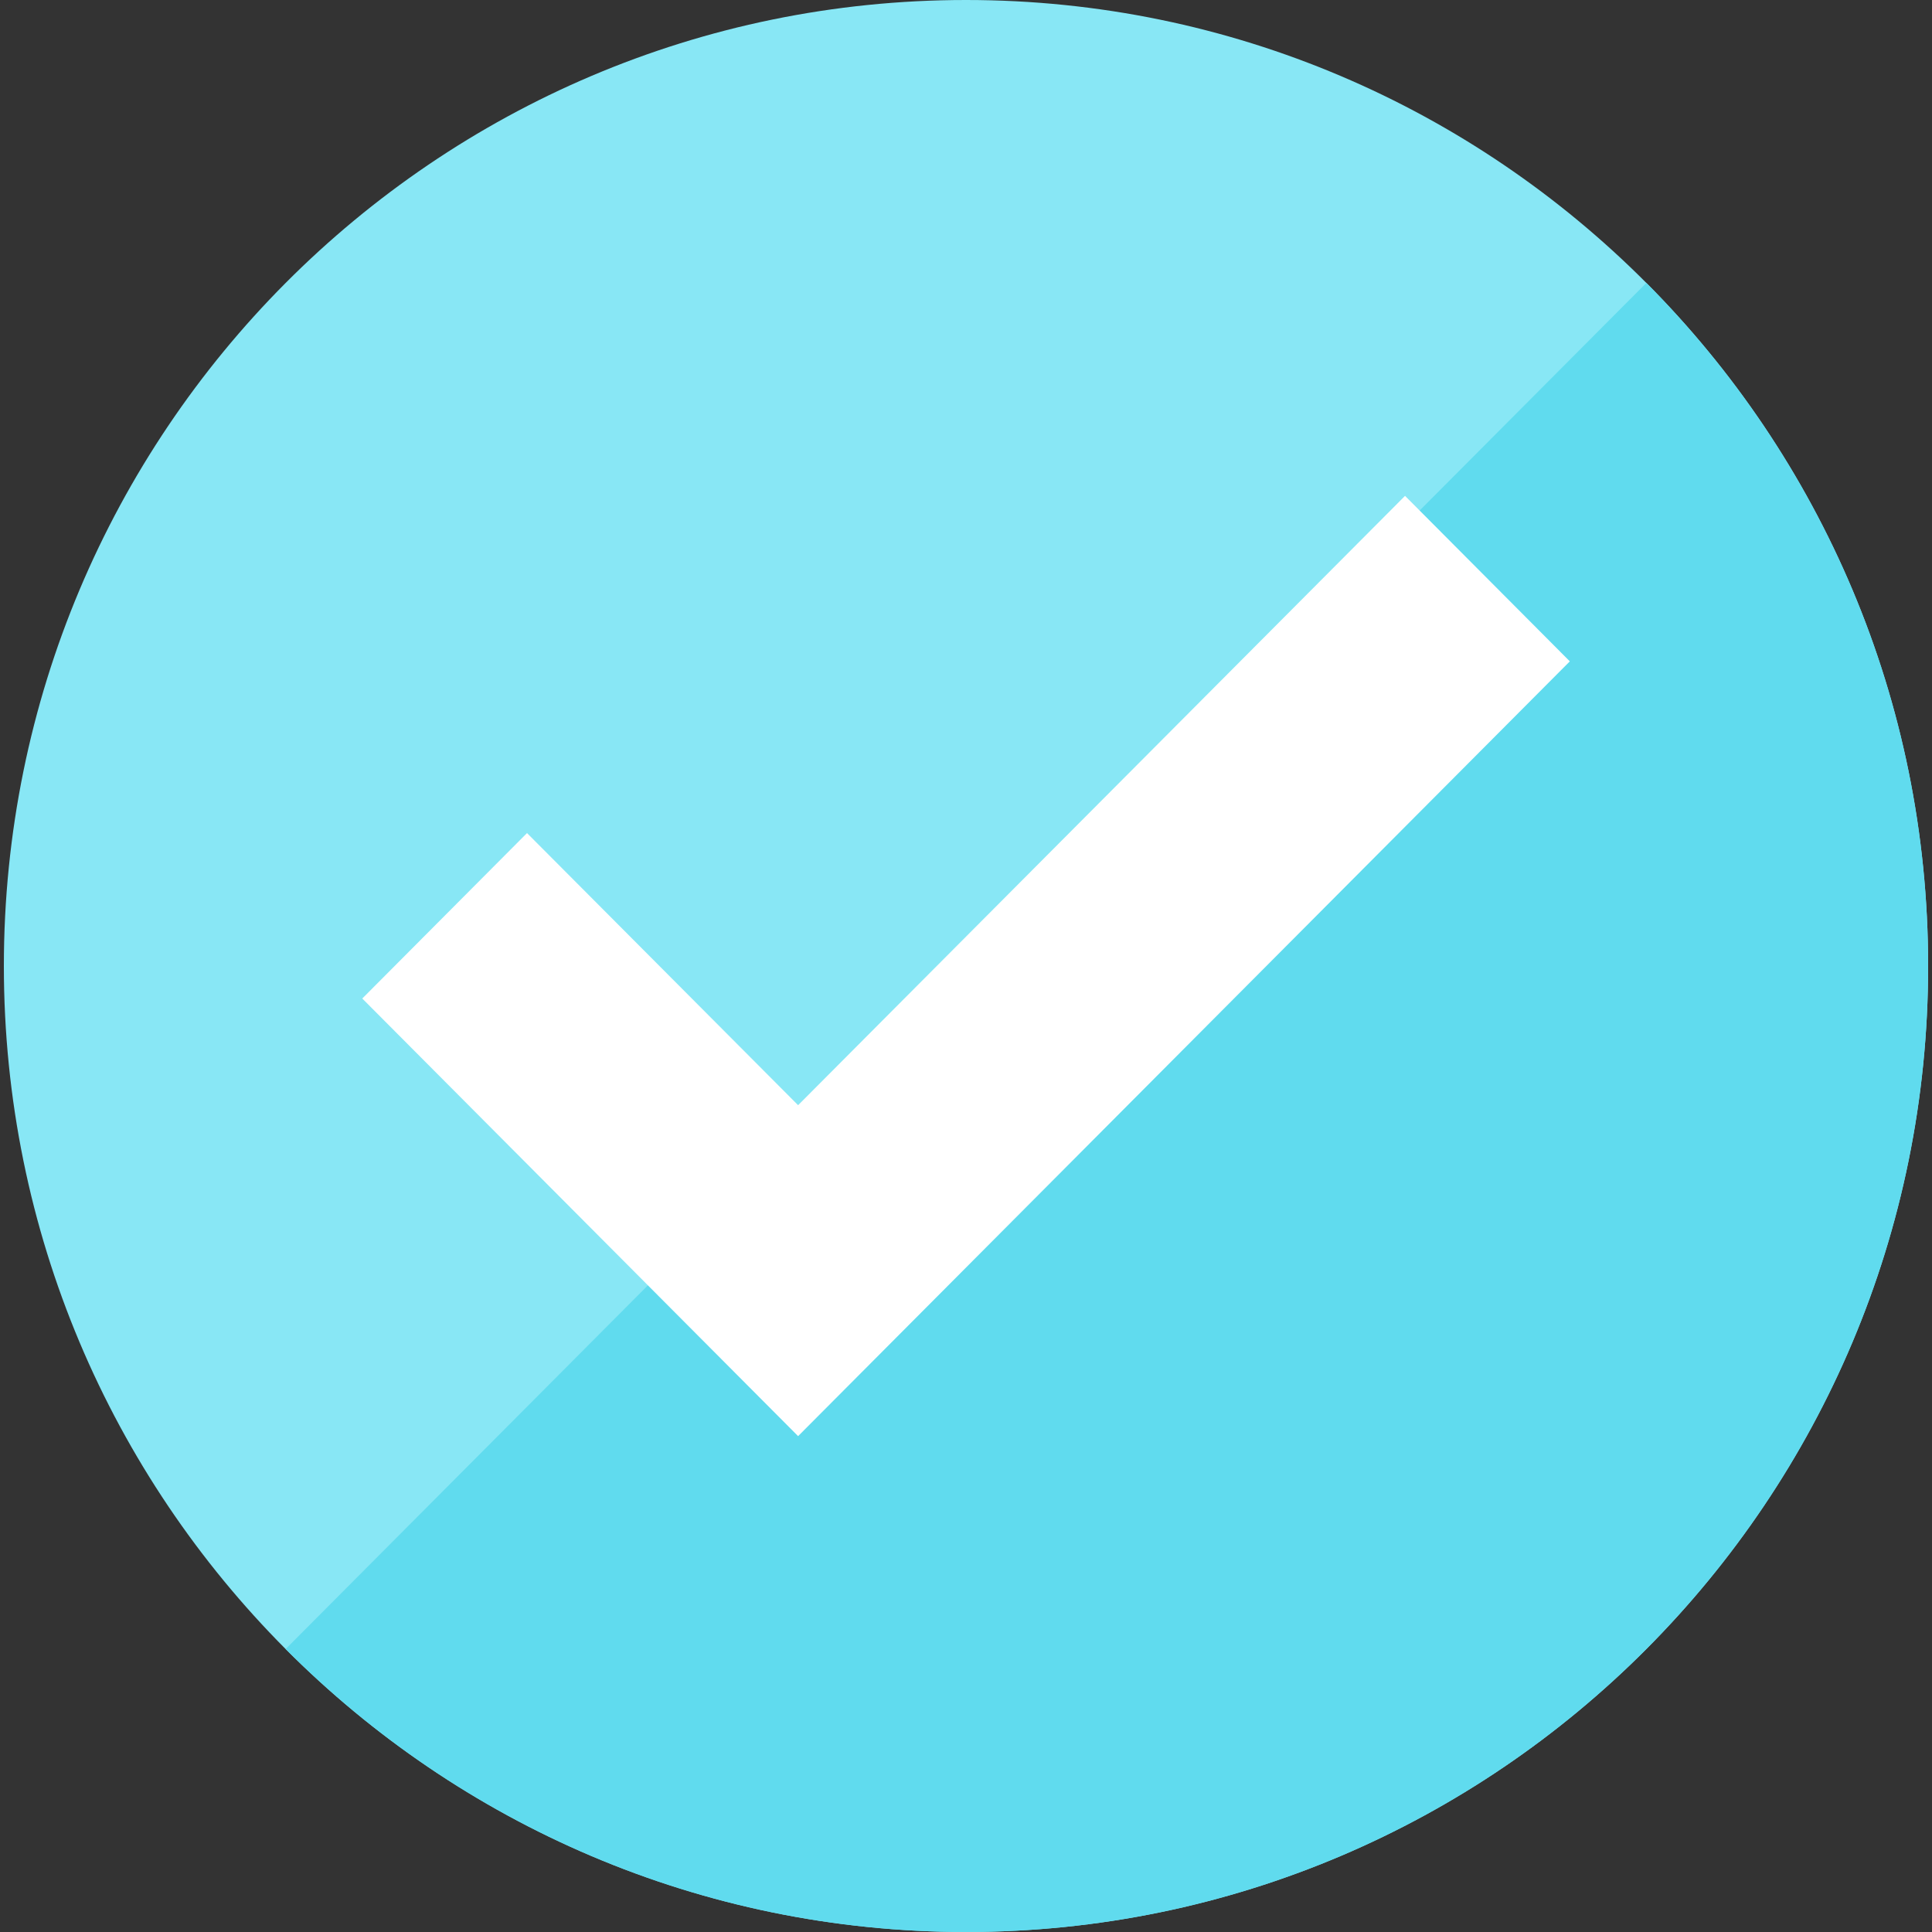
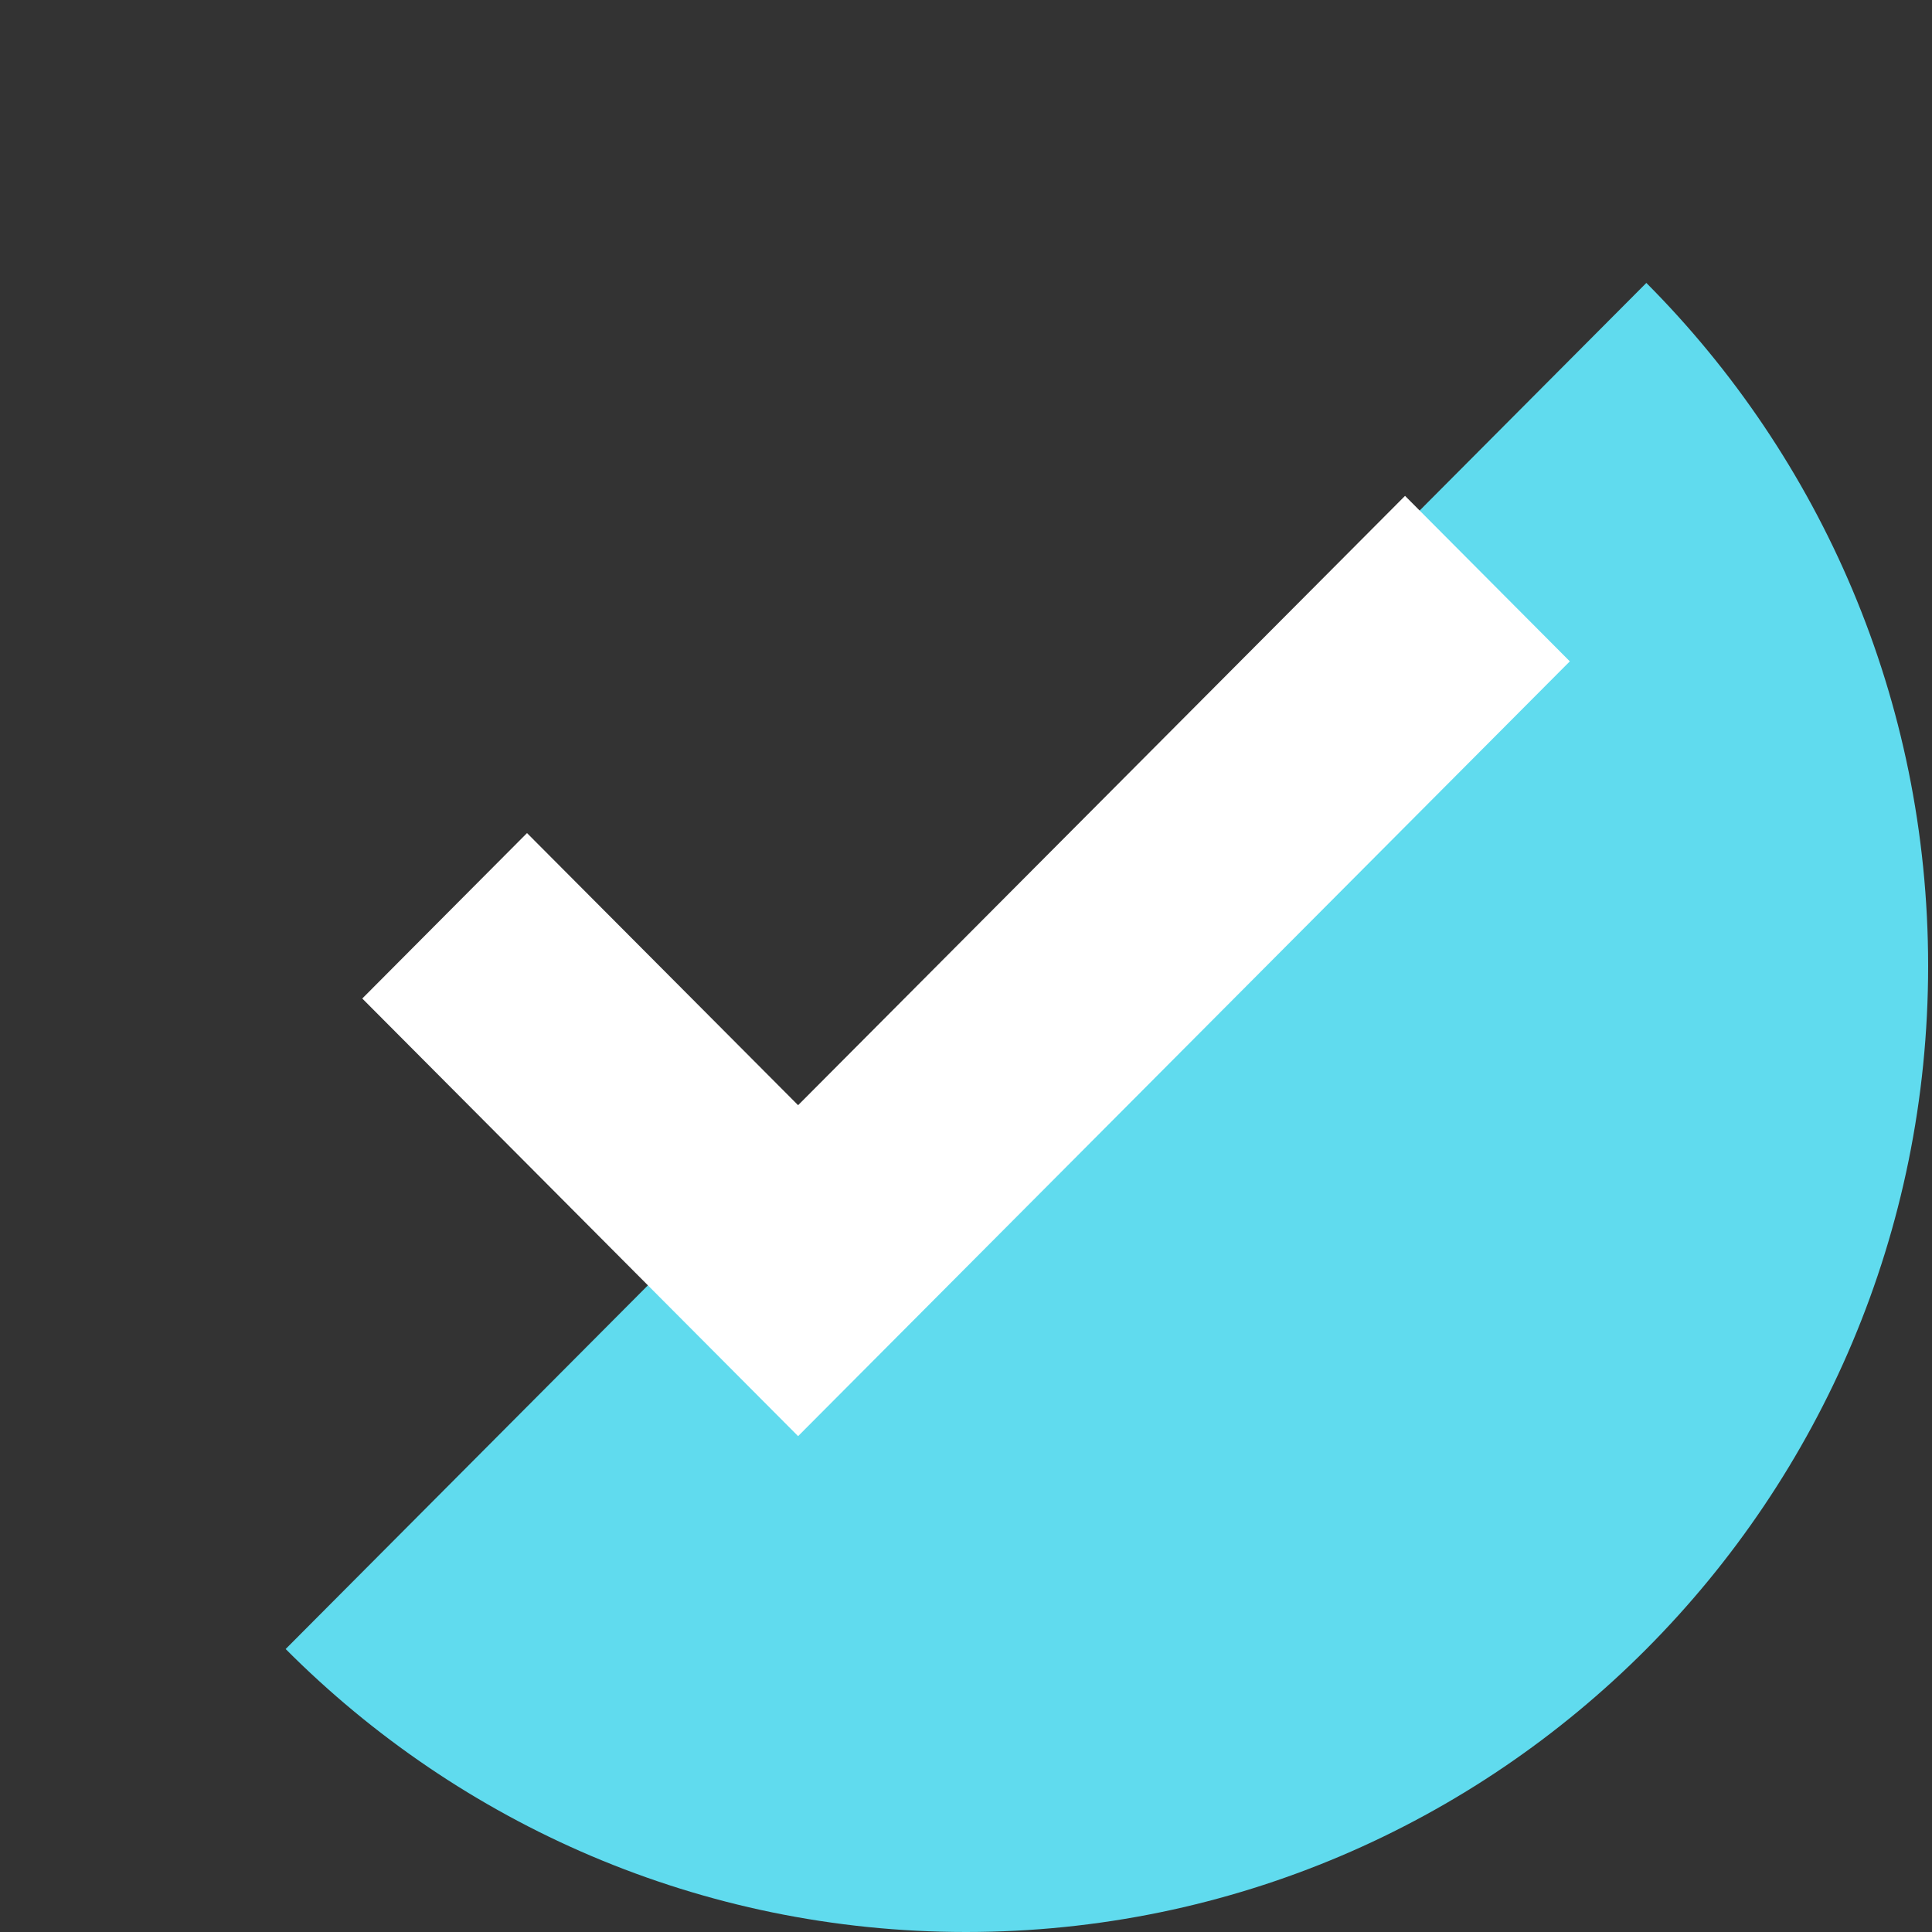
<svg xmlns="http://www.w3.org/2000/svg" width="41" height="41" viewBox="0 0 41 41" fill="none">
  <rect x="0" y="0" width="41" height="41" fill="#333333" stroke="none" />
-   <path d="M34.938 6.004C31.243 2.294 26.138 0 20.5 0C9.223 0 0.082 9.178 0.082 20.5C0.082 26.161 2.367 31.286 6.062 34.996C9.757 38.705 14.862 41 20.5 41C31.777 41 40.918 31.822 40.918 20.5C40.918 14.839 38.633 9.714 34.938 6.004Z" fill="#88E7F5" />
  <path d="M40.918 20.5C40.918 31.822 31.777 41 20.5 41C14.862 41 9.758 38.705 6.062 34.995L34.938 6.004C38.633 9.714 40.918 14.839 40.918 20.5Z" fill="#60DBEE" />
  <path d="M33.314 14.035L16.937 30.477L7.688 21.19L11.184 17.679L16.937 23.454L29.817 10.523L33.314 14.035Z" fill="white" />
</svg>